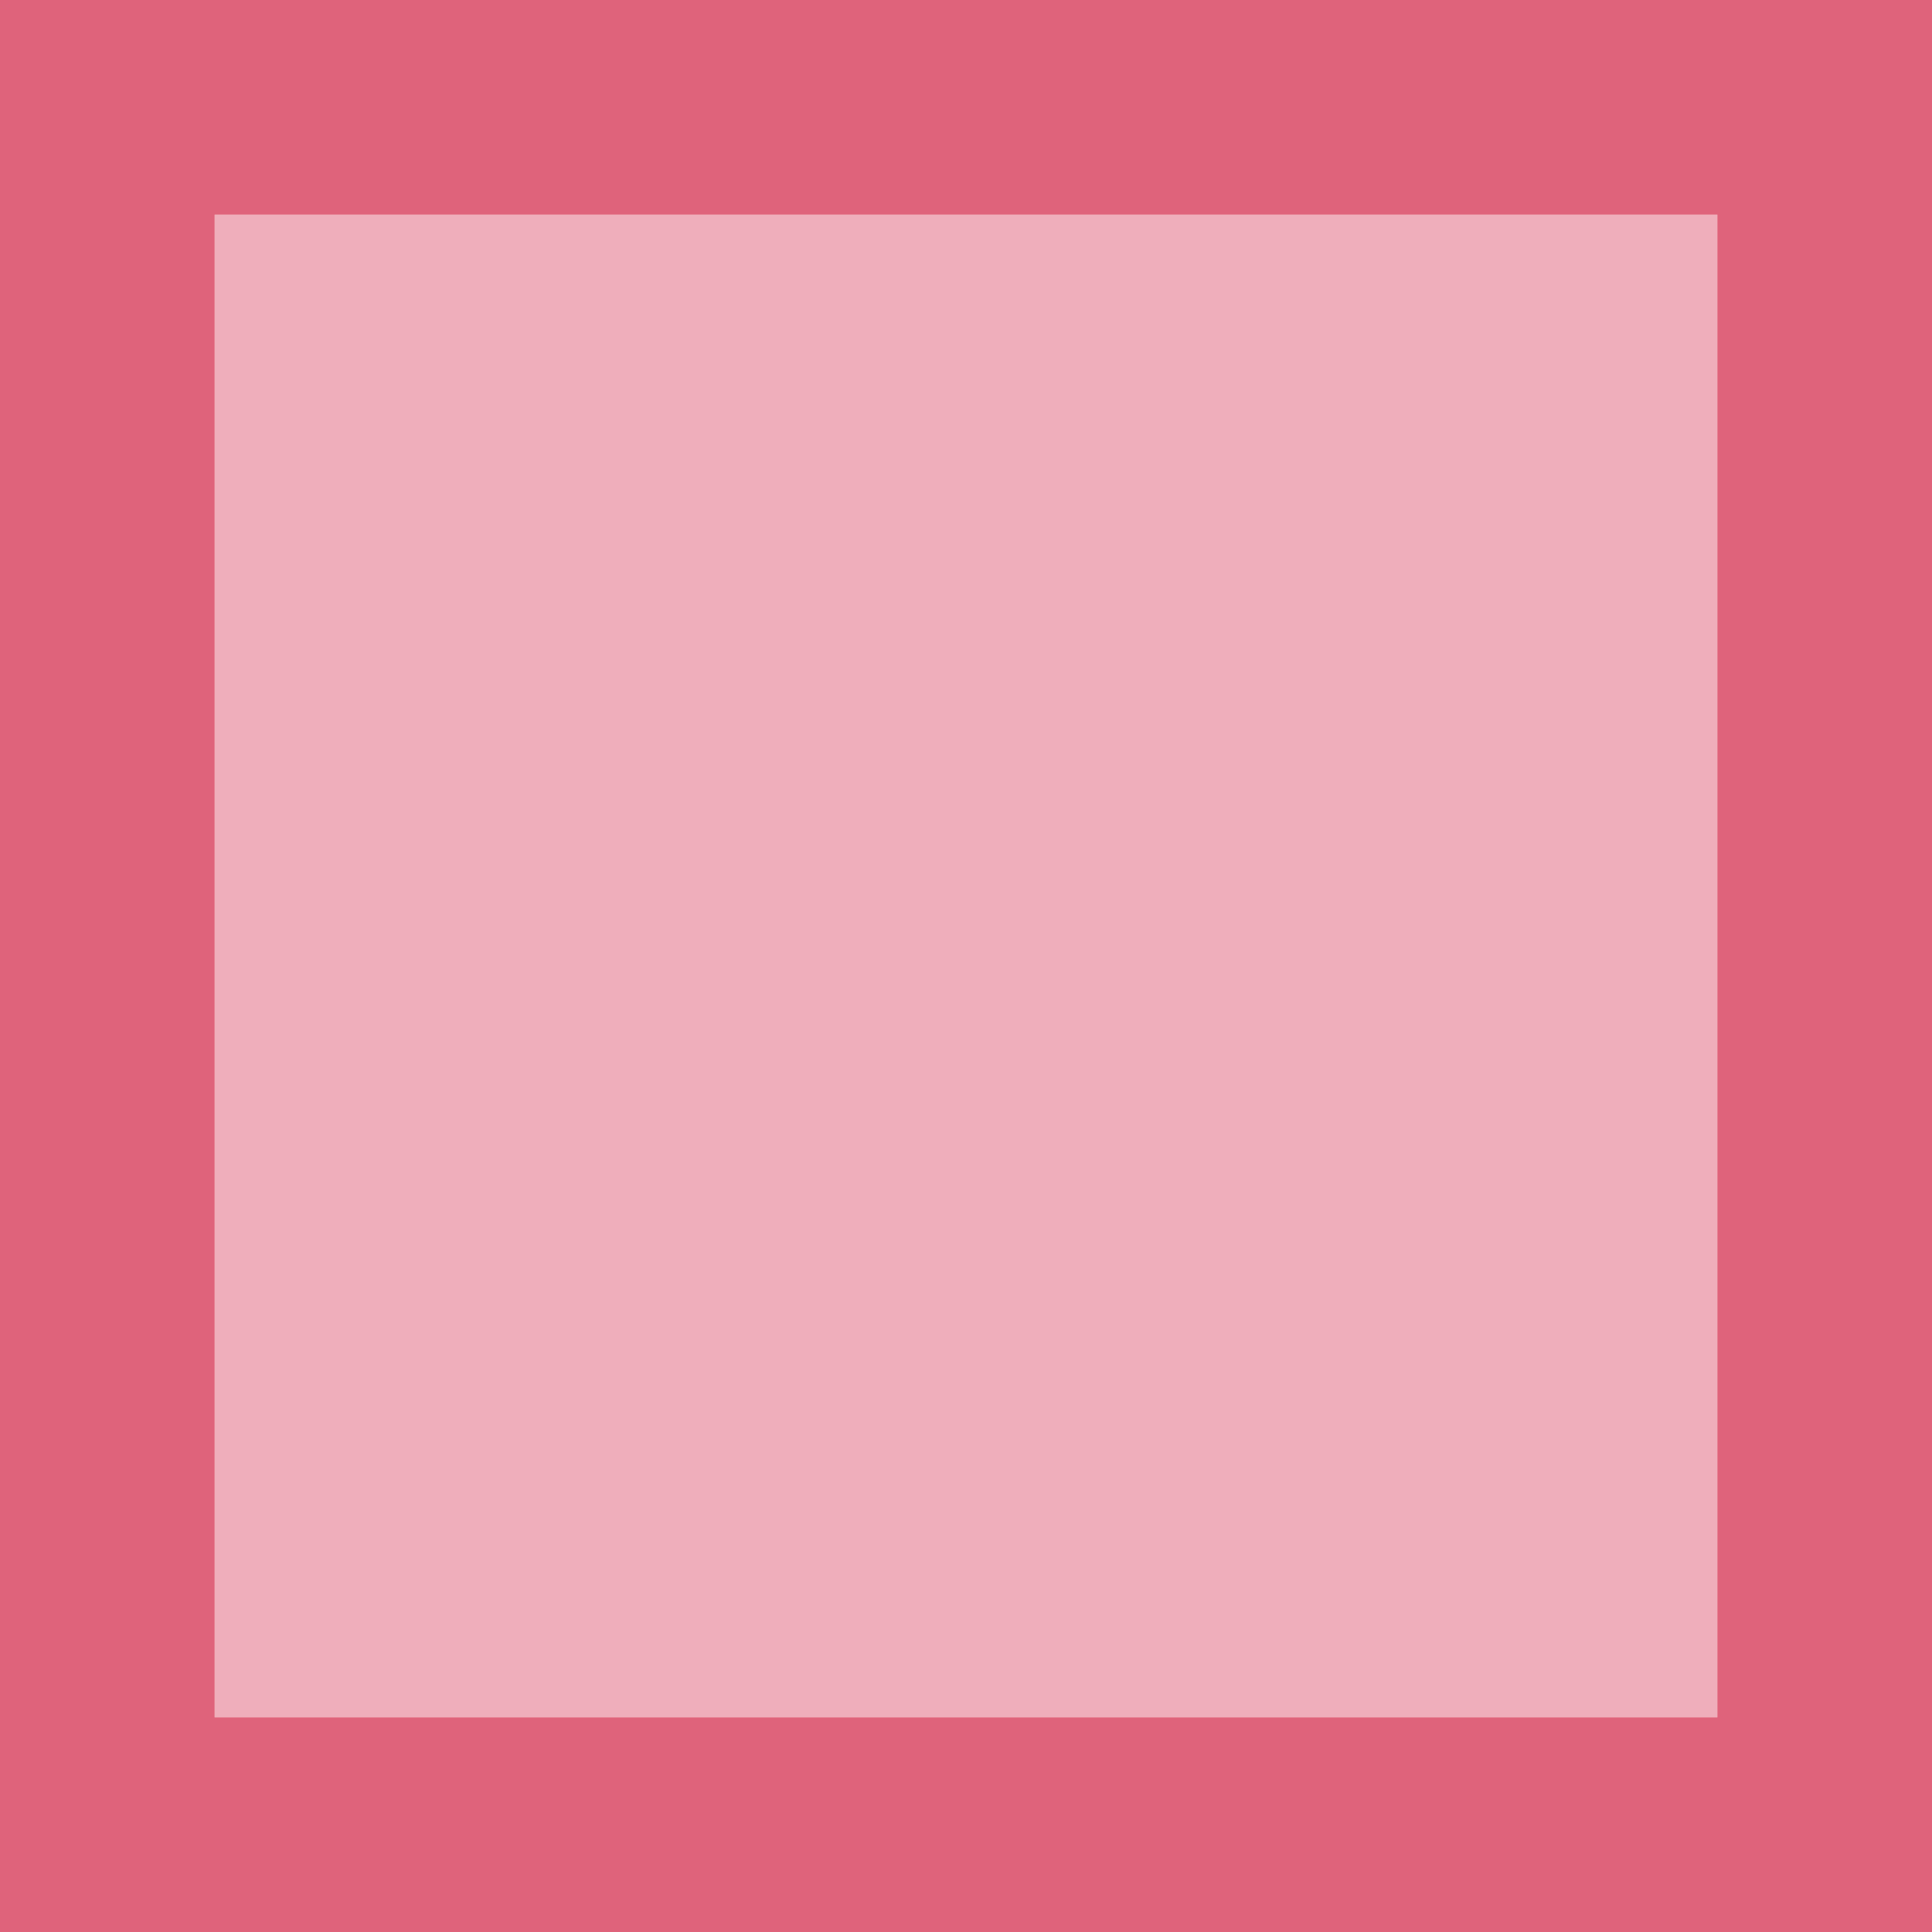
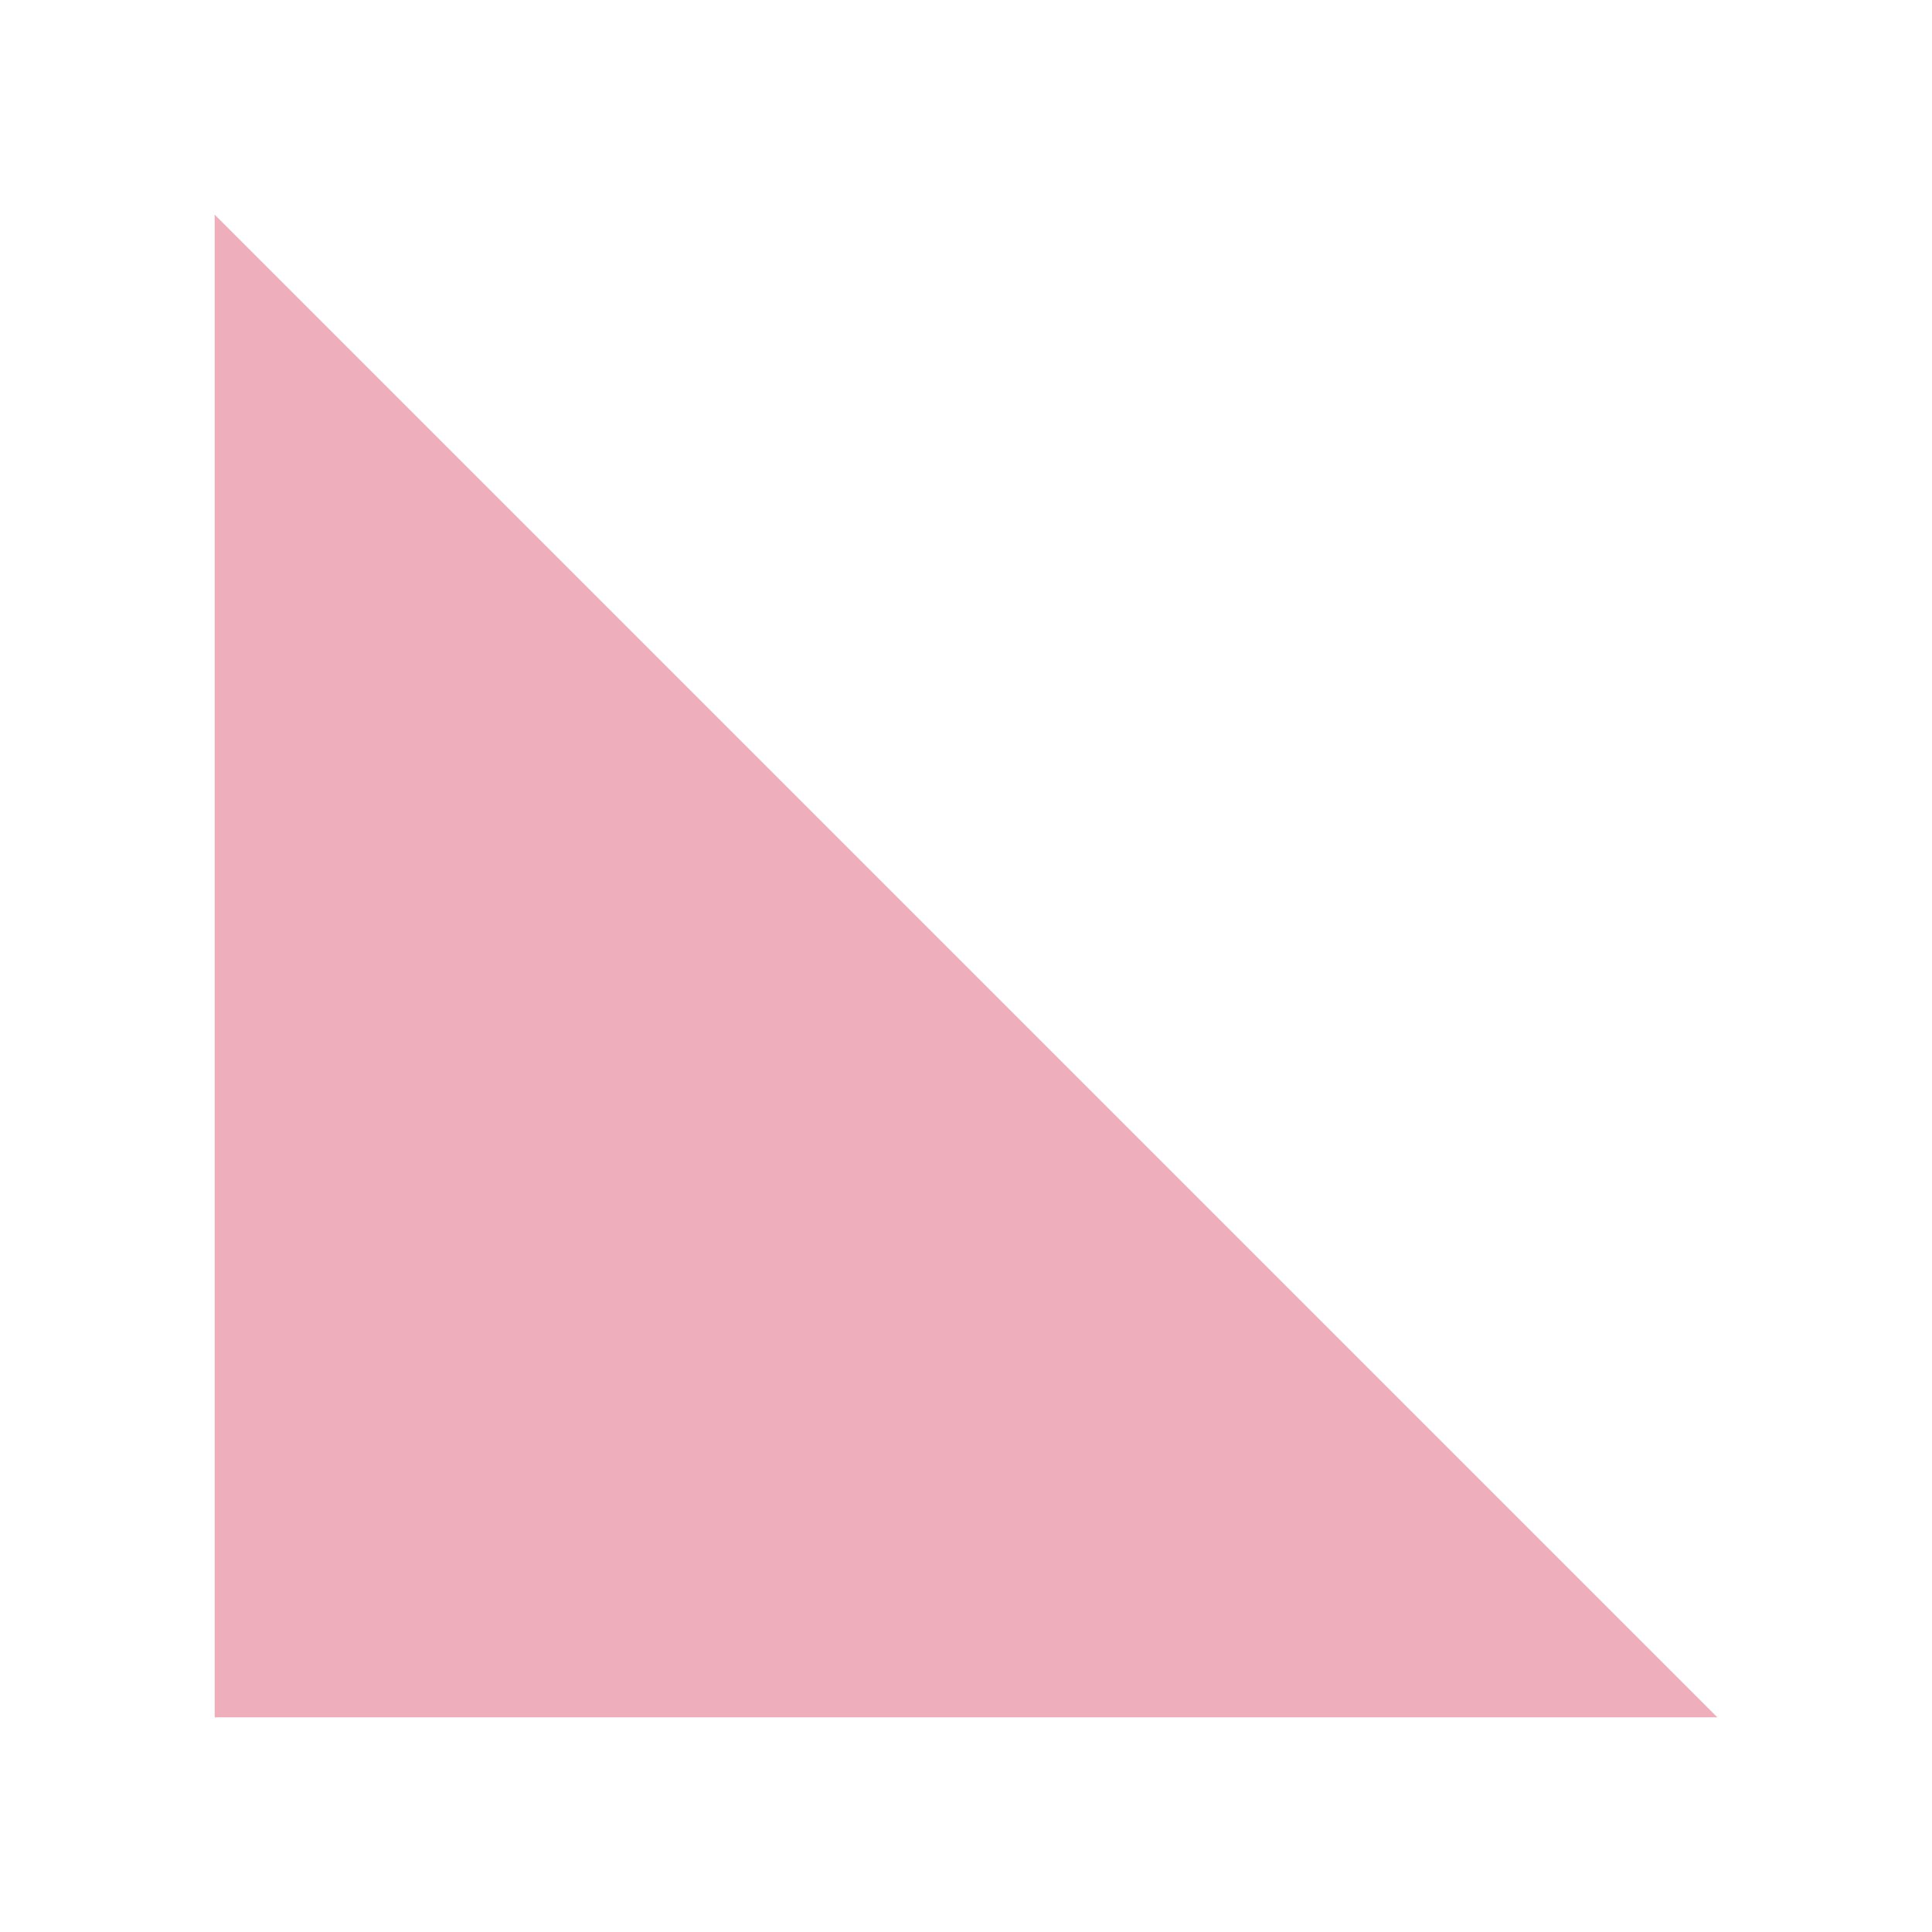
<svg xmlns="http://www.w3.org/2000/svg" viewBox="0 0 9 9">
-   <path style="fill:#e68497;opacity:0.66" d="M 1,1 V 8 H 8 V 1 Z" />
-   <path style="fill:#dc526d;opacity:0.9" d="M 0 0 L 0 8 L 0 9 L 8 9 L 9 9 L 9 0 L 8 0 L 1 0 L 0 0 z M 1 1 L 8 1 L 8 8 L 1 8 L 1 1 z " />
+   <path style="fill:#e68497;opacity:0.66" d="M 1,1 V 8 H 8 Z" />
</svg>